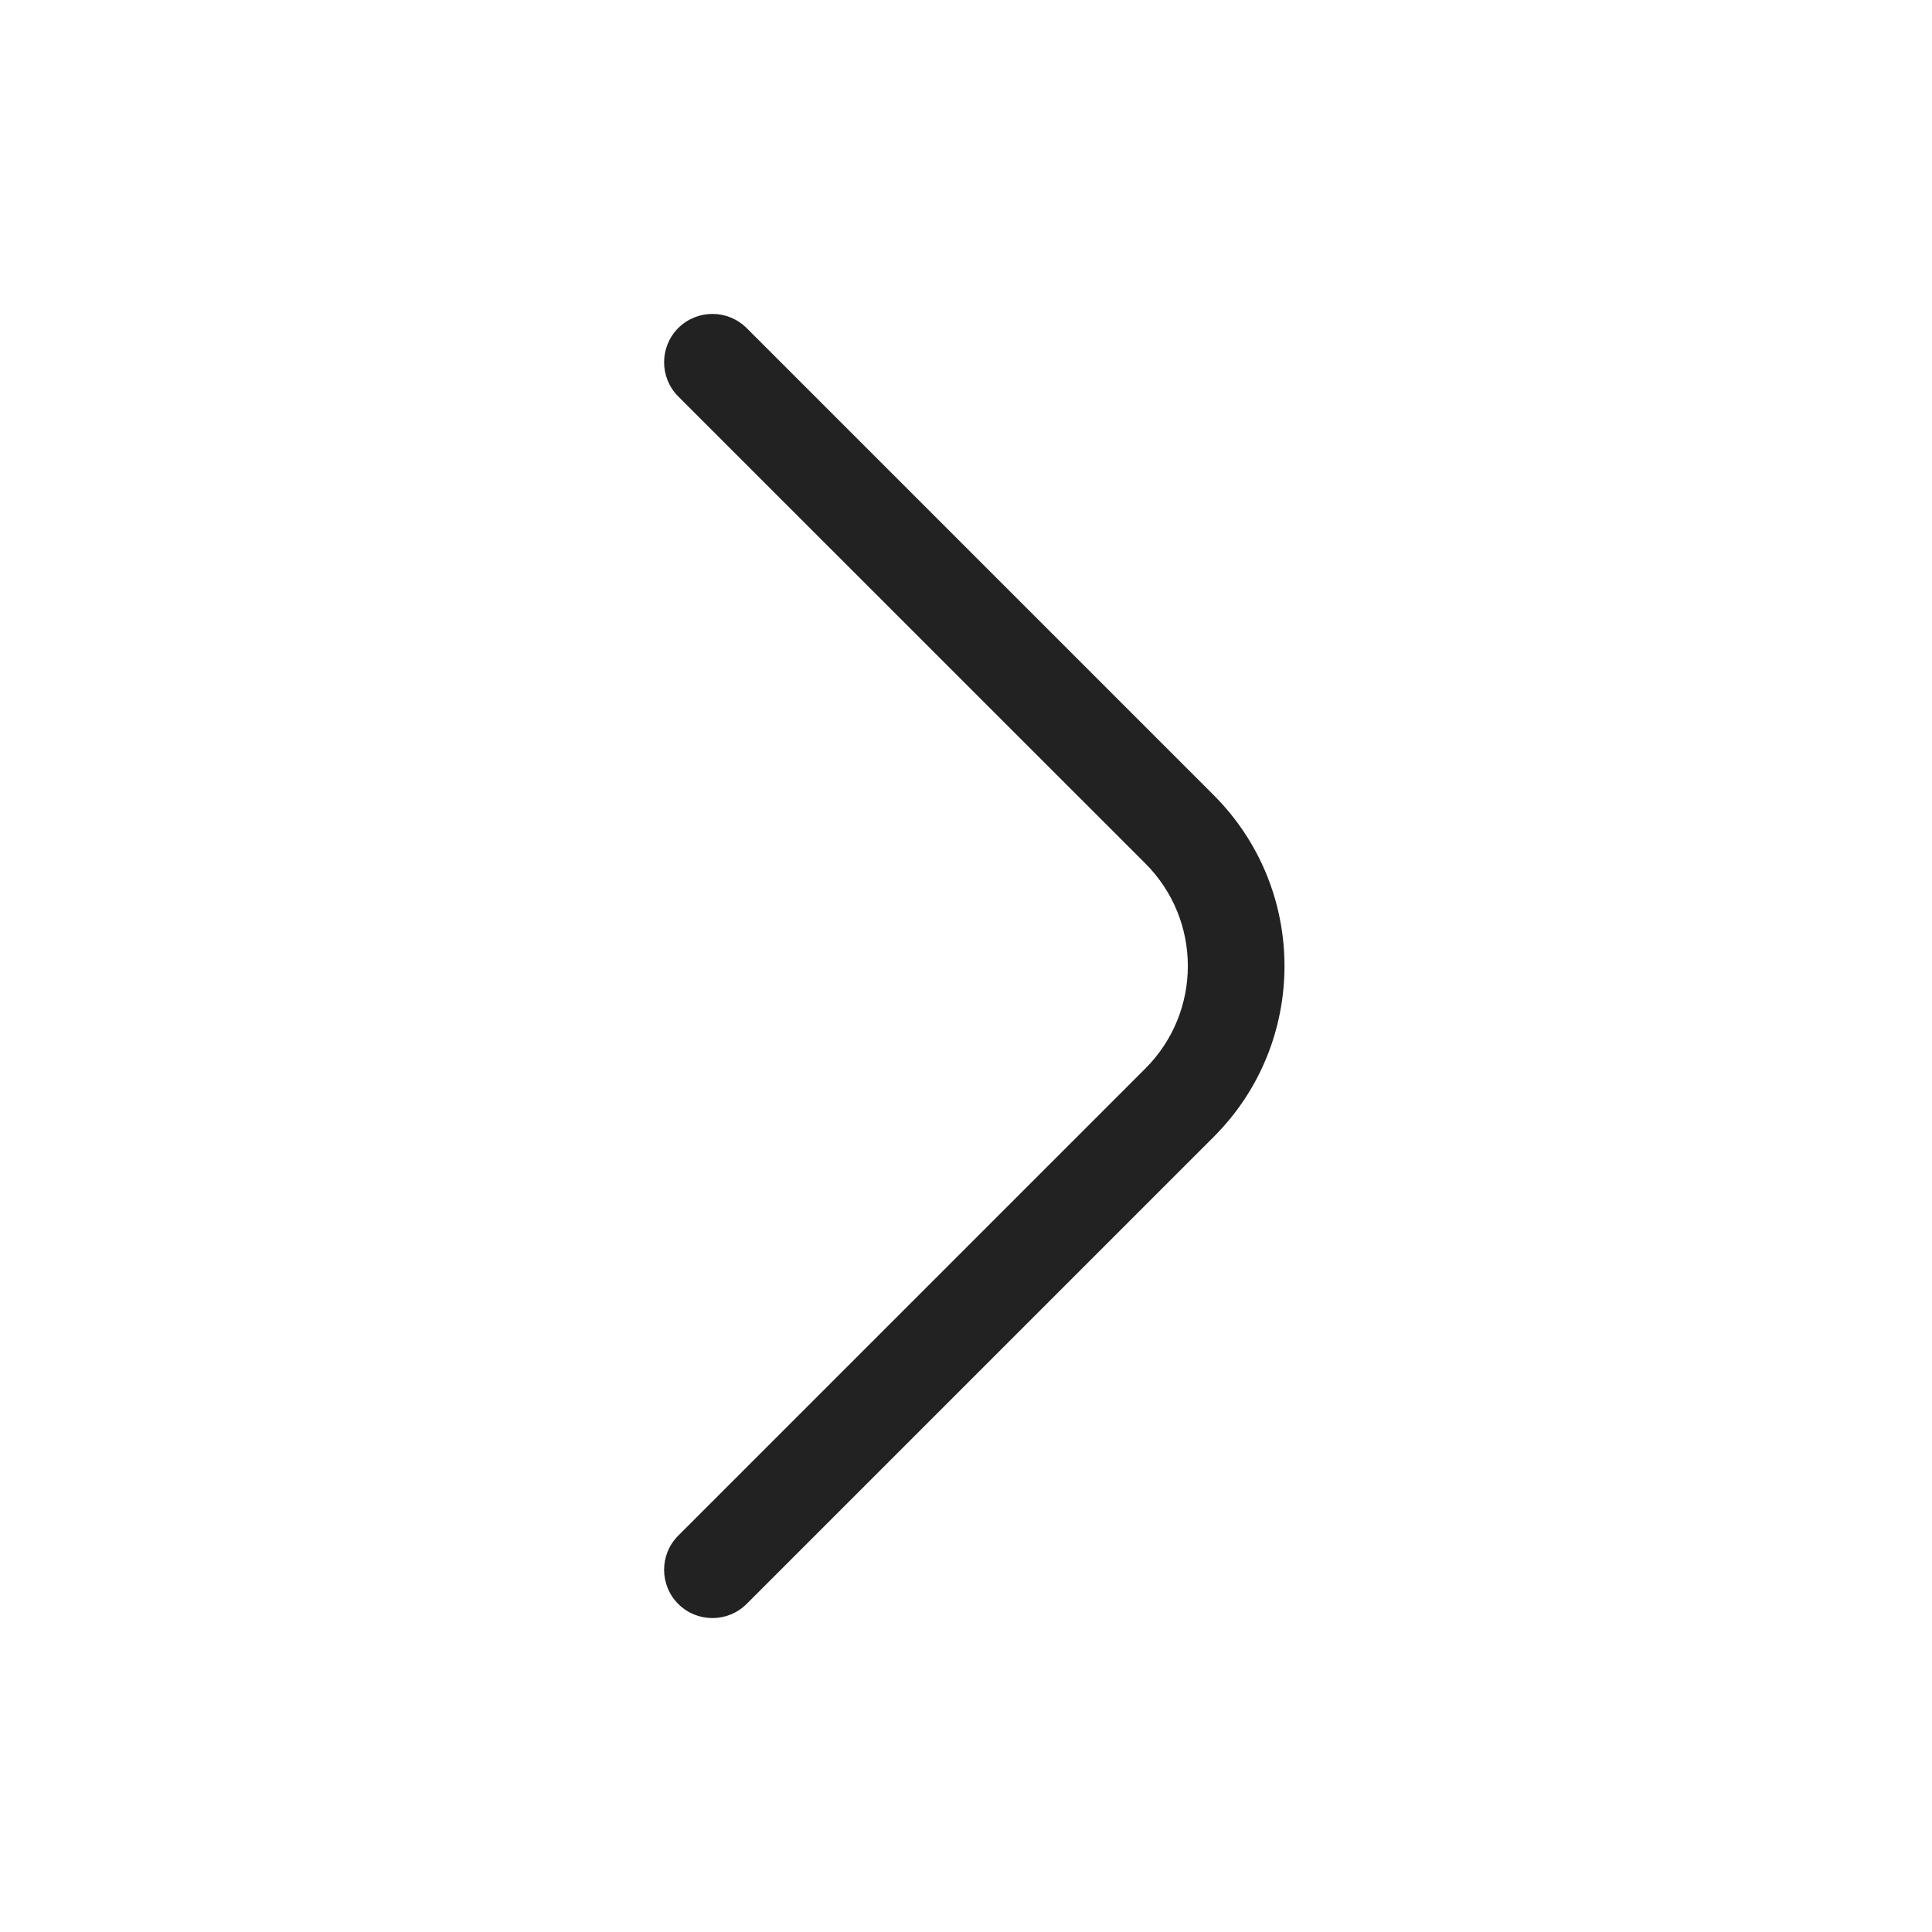
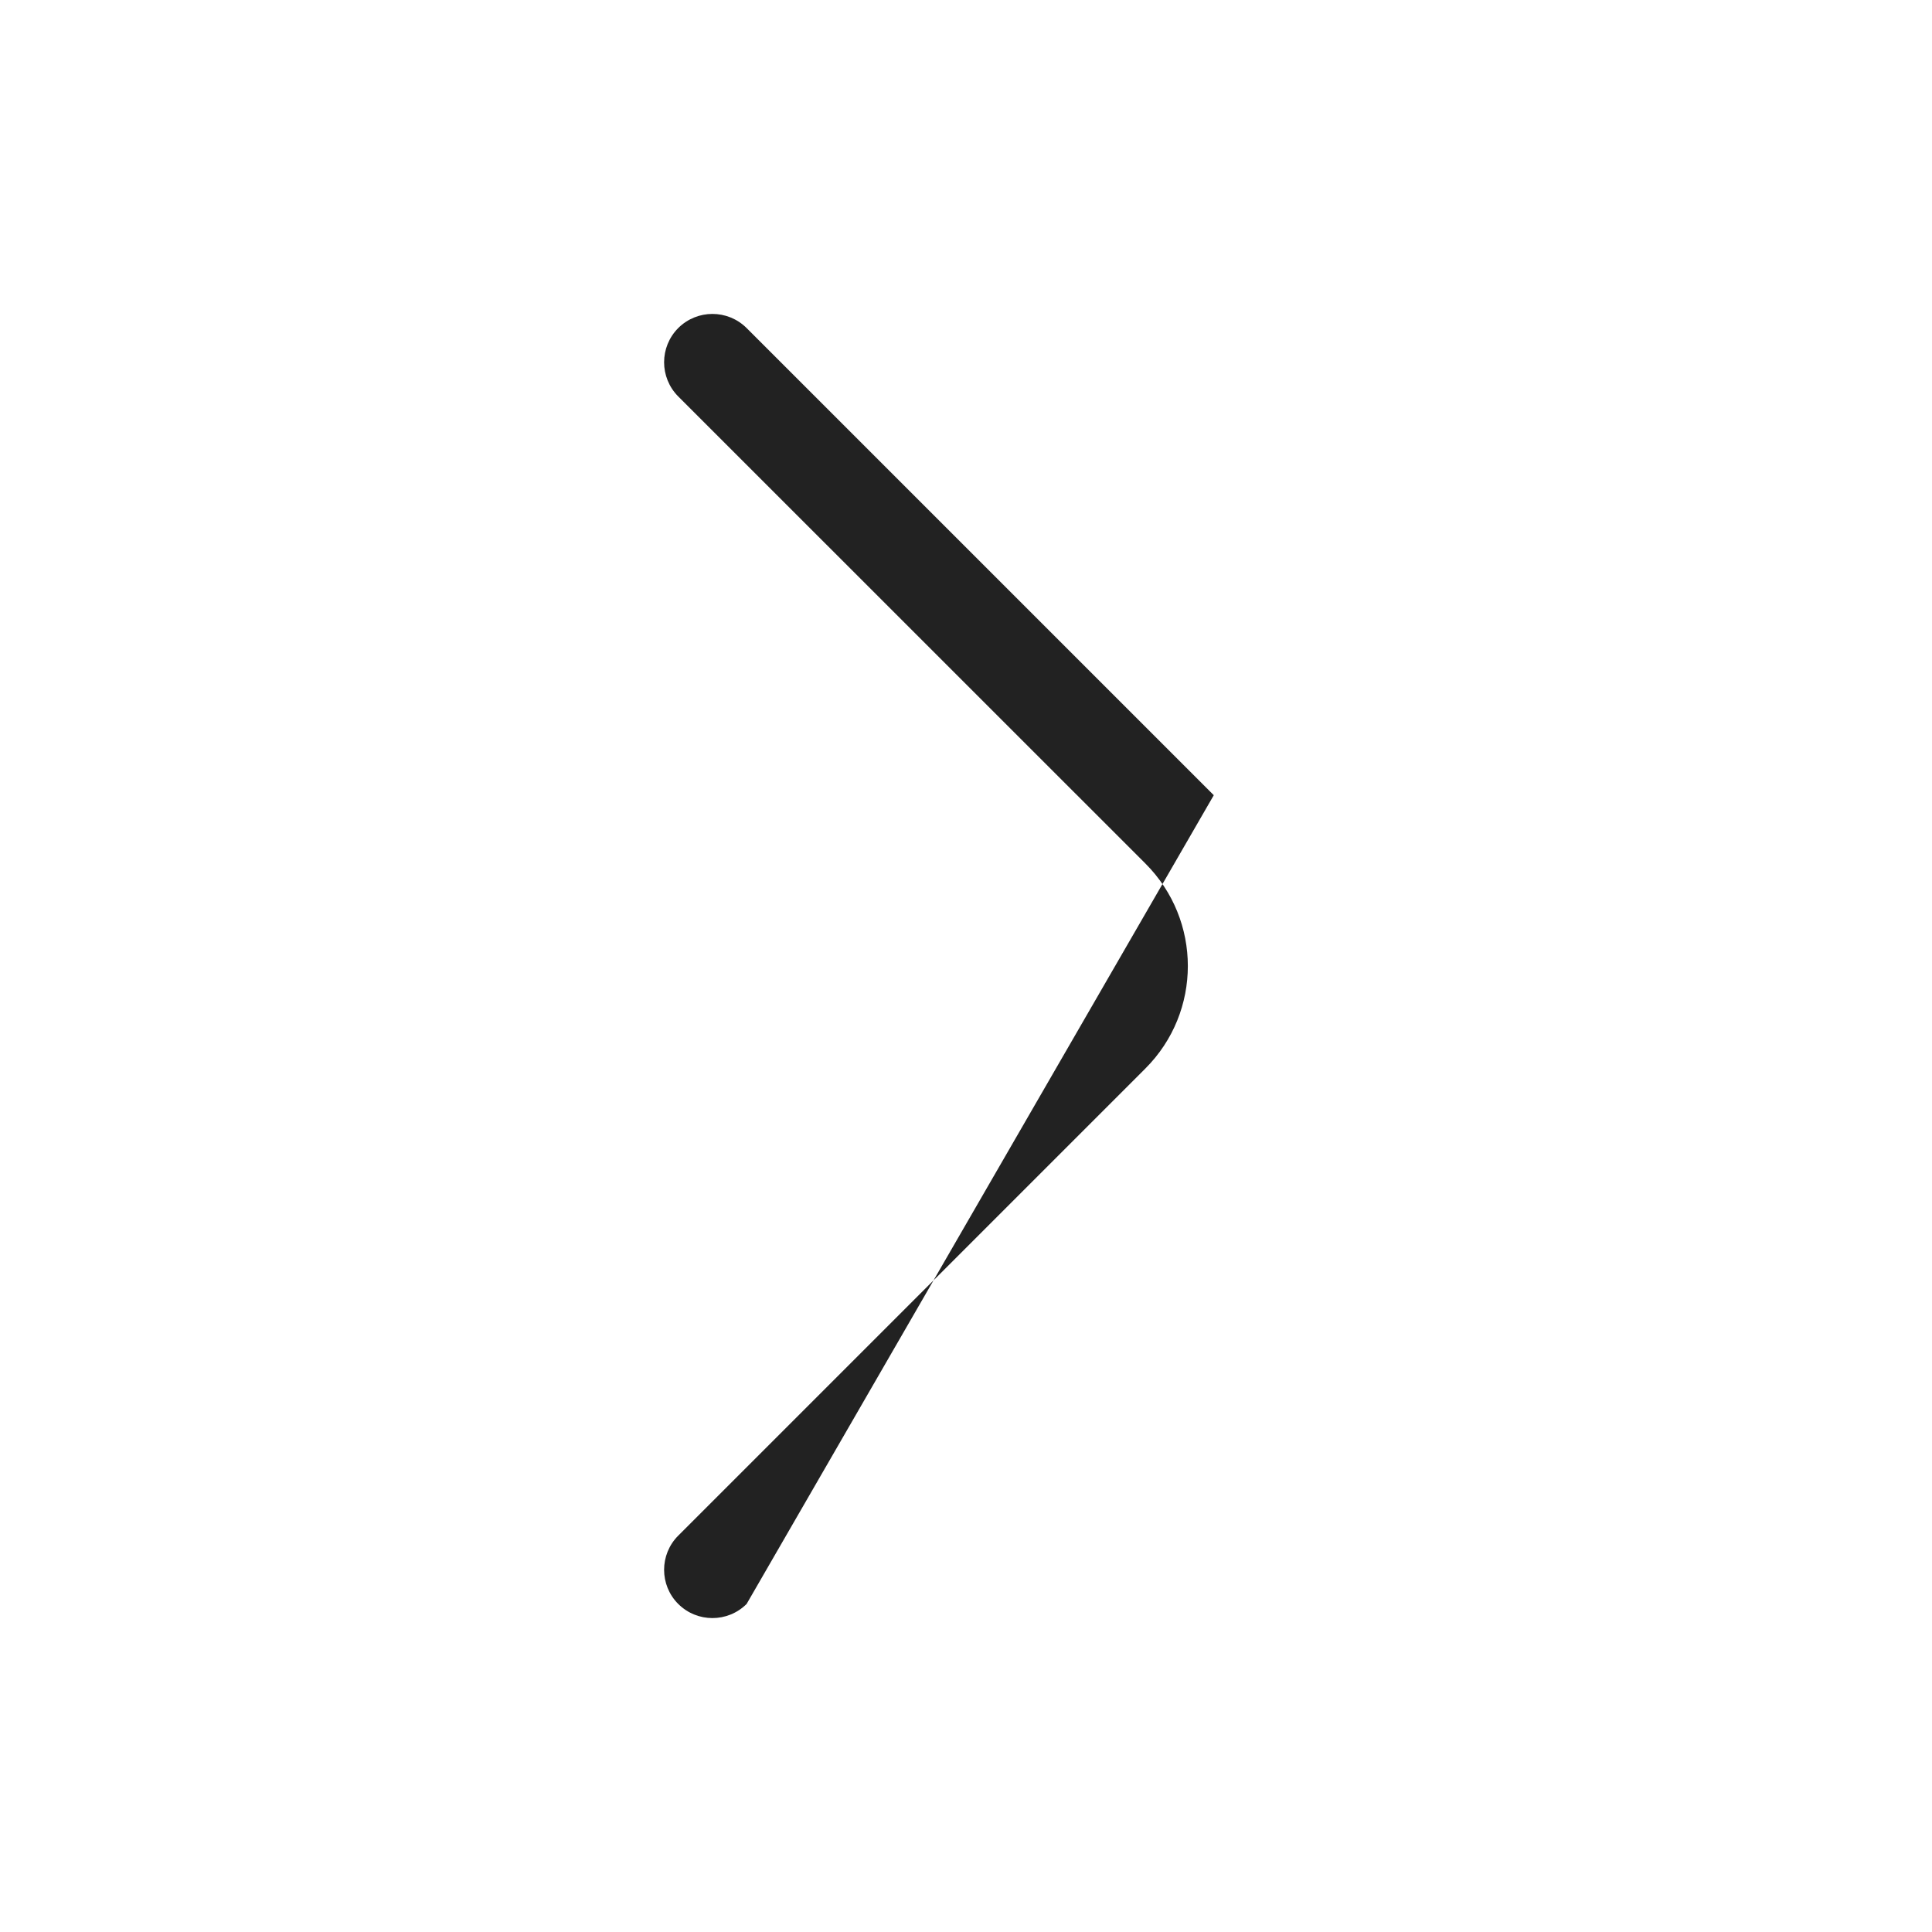
<svg xmlns="http://www.w3.org/2000/svg" width="20" height="20" viewBox="0 0 20 20" fill="none">
-   <path d="M7.021 3.396C7.217 3.201 7.533 3.201 7.729 3.396L12.565 8.232C13.541 9.209 13.541 10.792 12.565 11.768L7.729 16.604C7.533 16.799 7.217 16.799 7.021 16.604C6.826 16.409 6.826 16.092 7.021 15.897L11.857 11.061C12.443 10.475 12.443 9.525 11.857 8.939L7.021 4.104C6.826 3.908 6.826 3.592 7.021 3.396Z" fill="#222222" />
+   <path d="M7.021 3.396C7.217 3.201 7.533 3.201 7.729 3.396L12.565 8.232L7.729 16.604C7.533 16.799 7.217 16.799 7.021 16.604C6.826 16.409 6.826 16.092 7.021 15.897L11.857 11.061C12.443 10.475 12.443 9.525 11.857 8.939L7.021 4.104C6.826 3.908 6.826 3.592 7.021 3.396Z" fill="#222222" />
</svg>